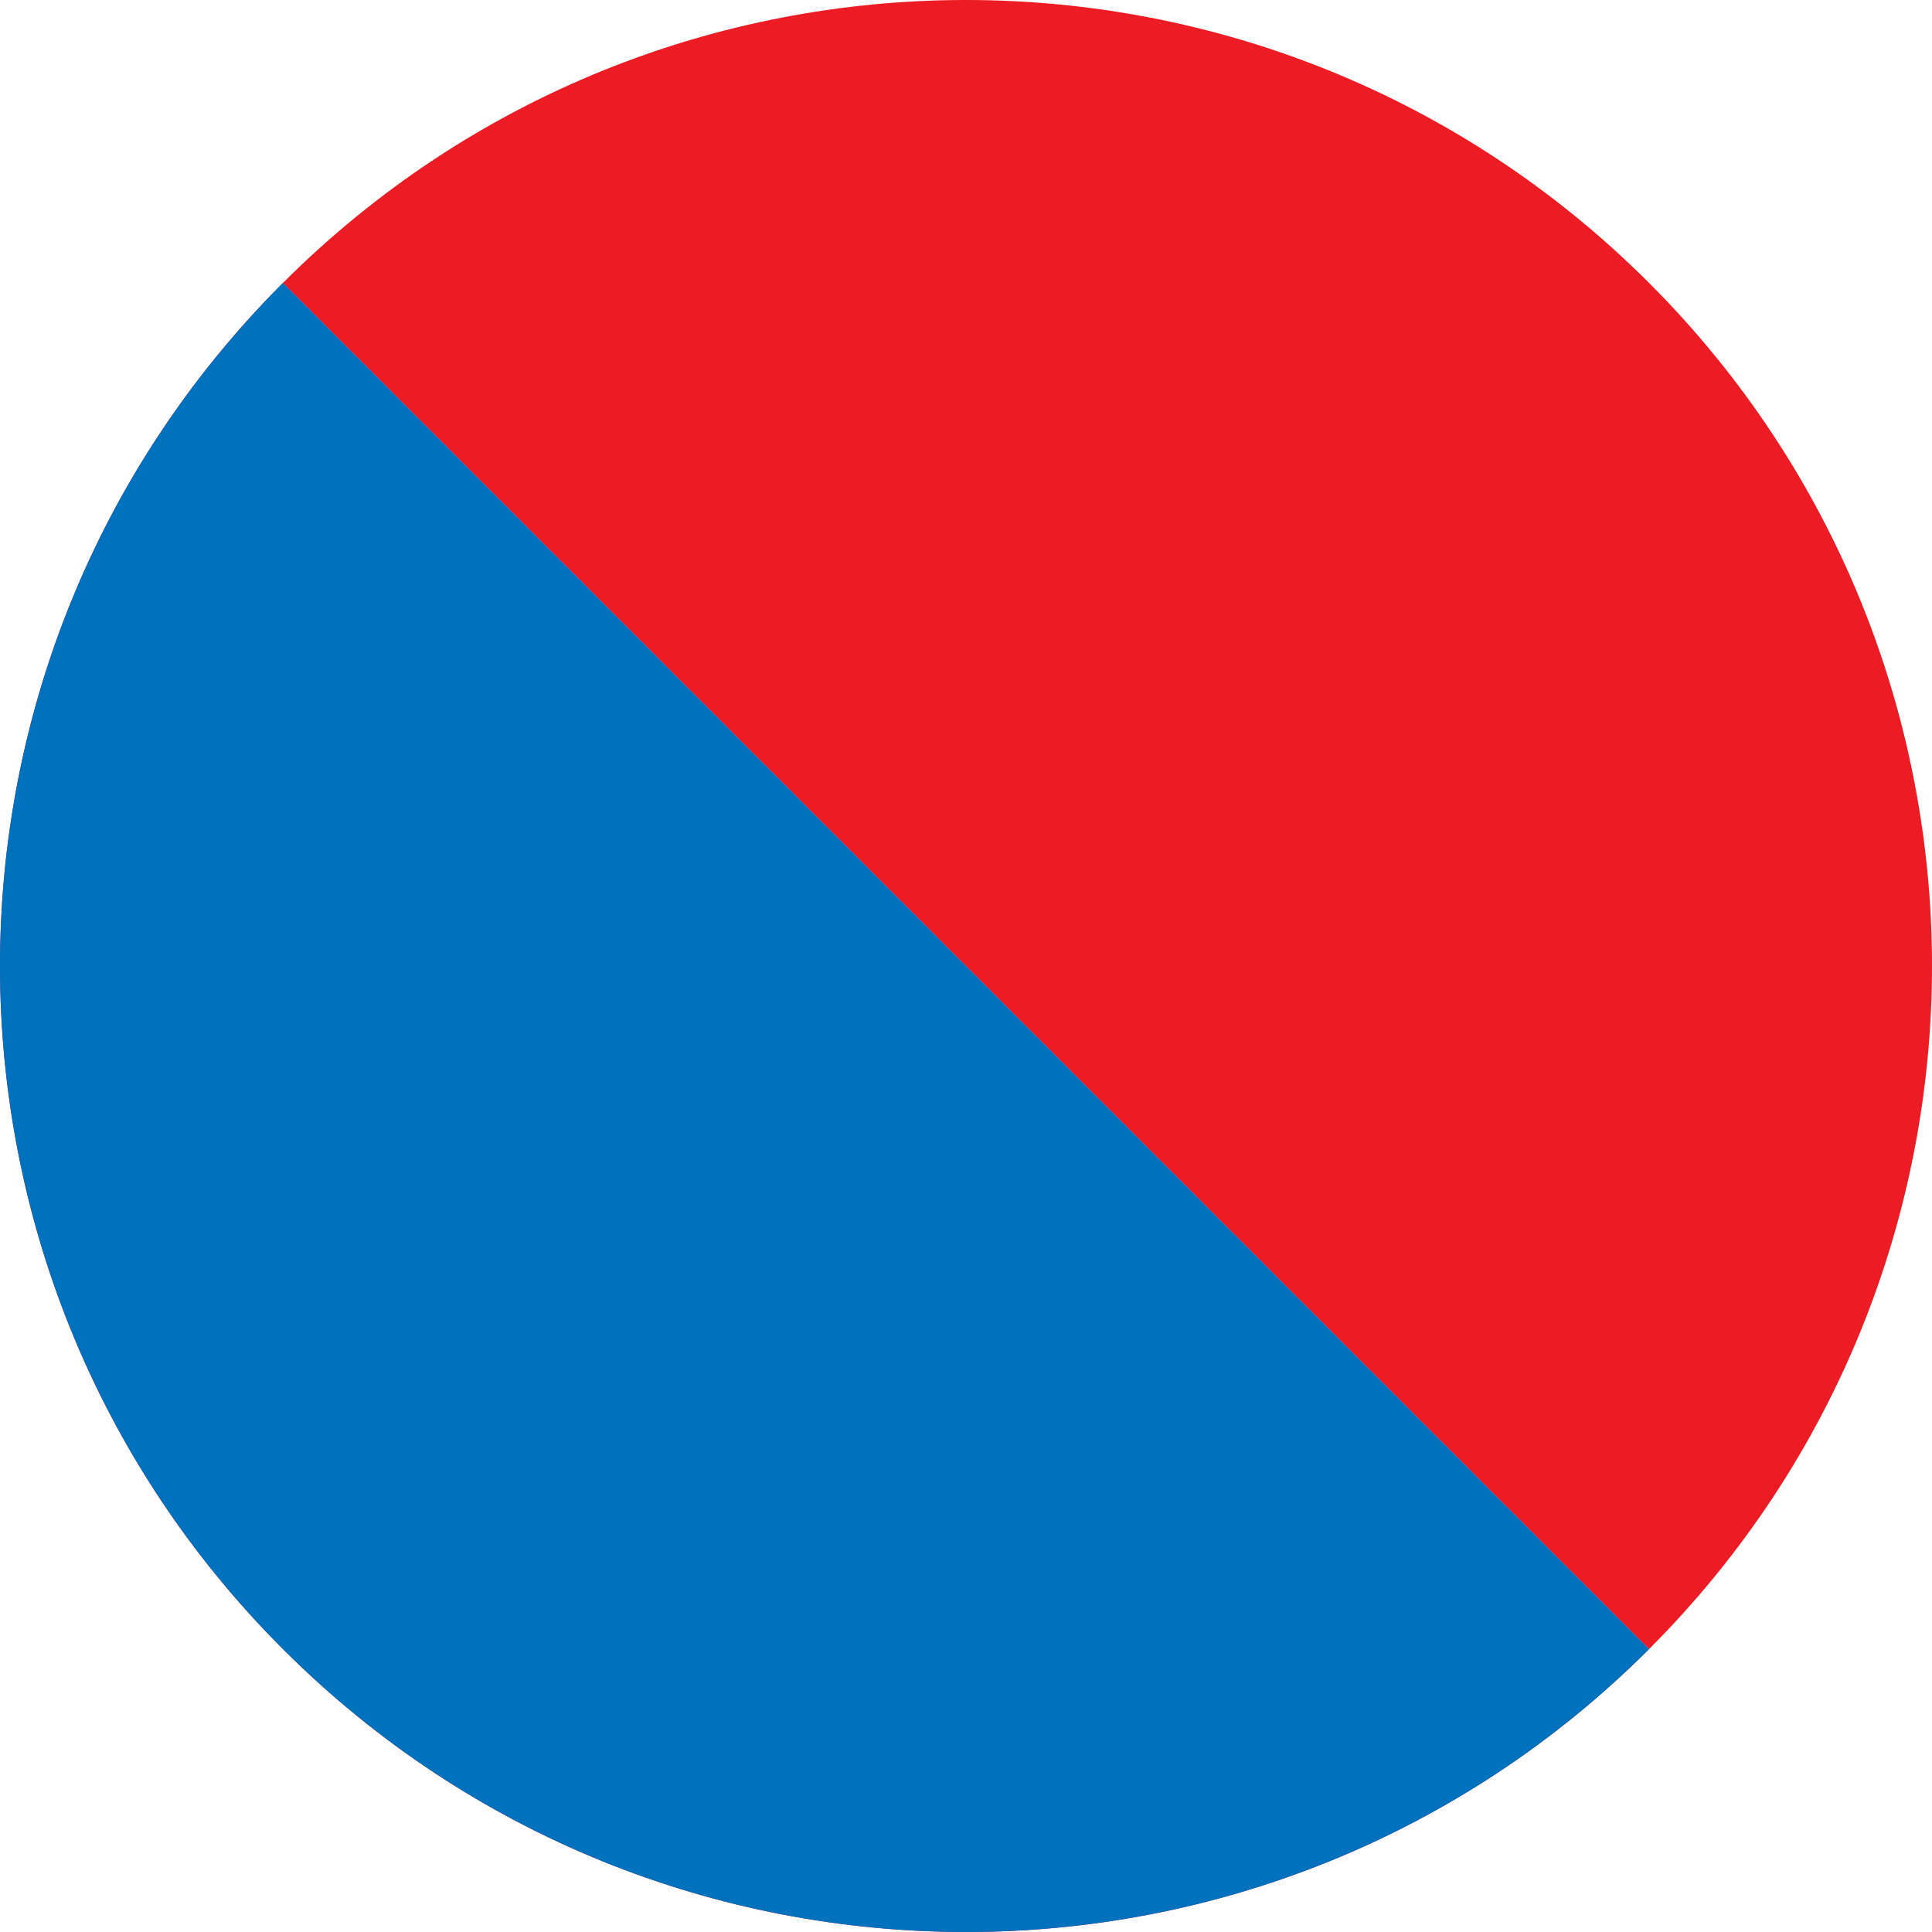
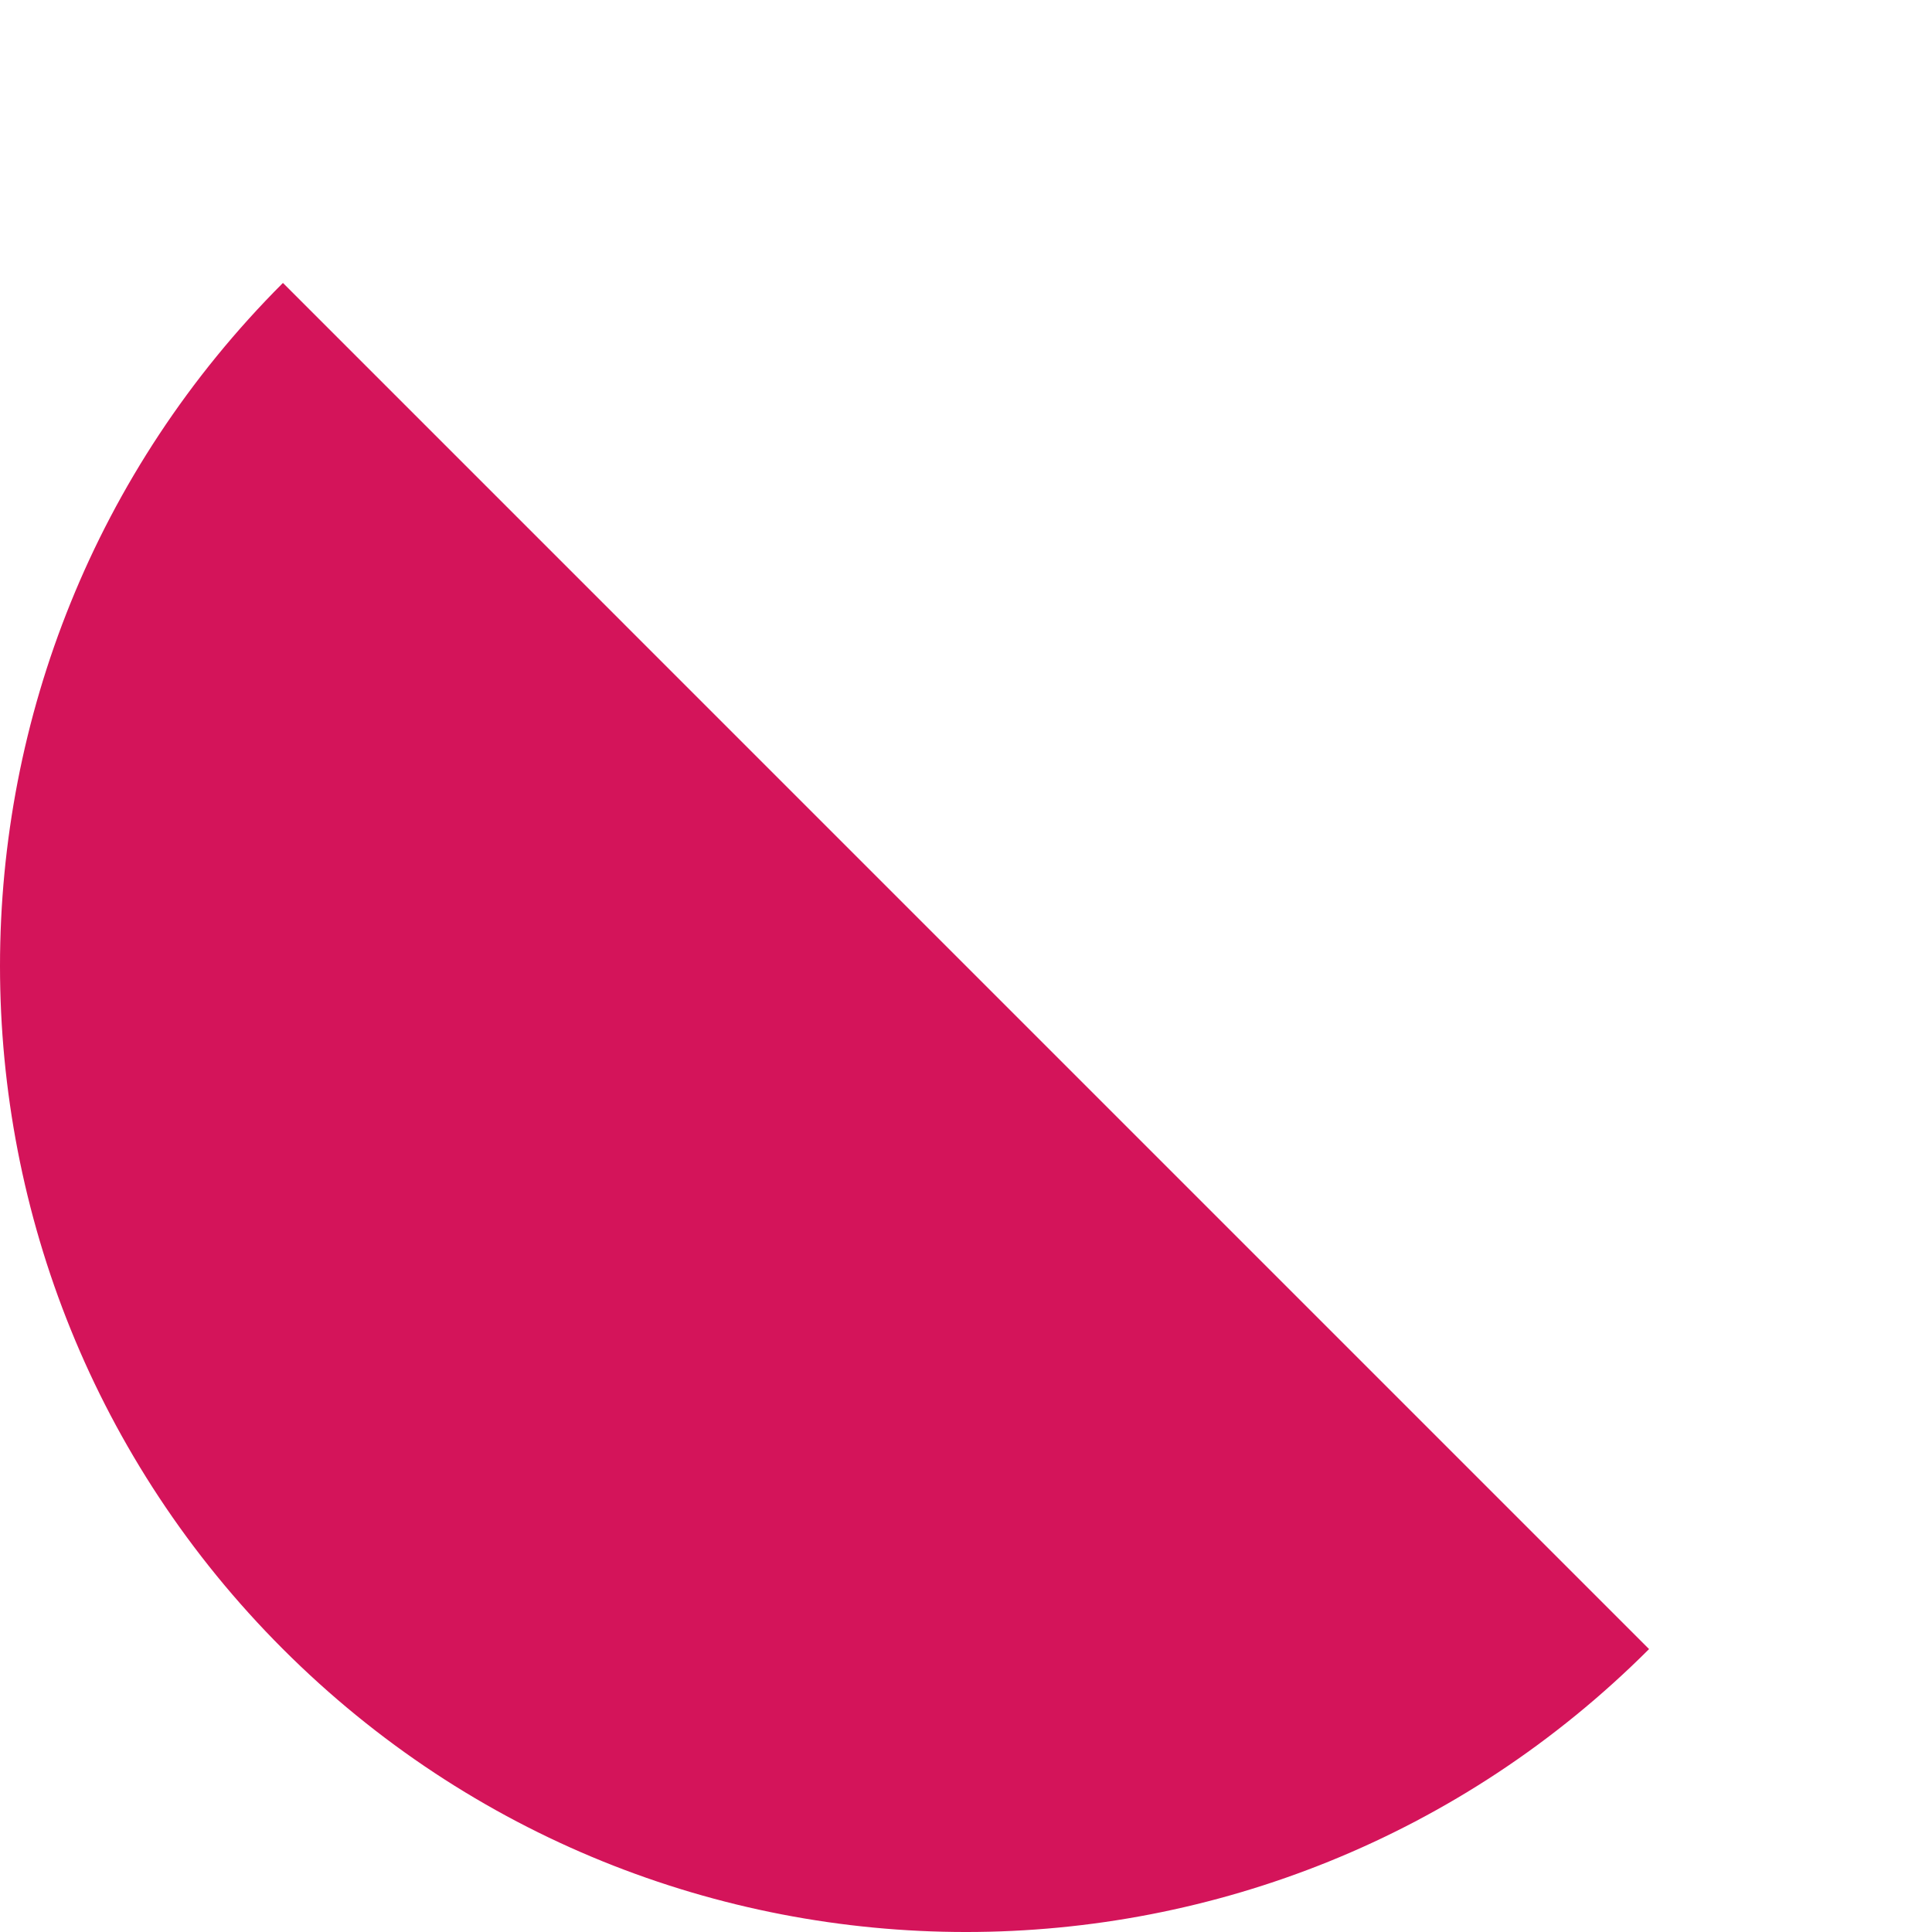
<svg xmlns="http://www.w3.org/2000/svg" width="384.495" height="384.496" viewBox="0 0 384.495 384.496">
  <g id="グループ_137" data-name="グループ 137" transform="translate(17203.18 8720.824) rotate(180)">
-     <path id="パス_759" data-name="パス 759" d="M595.993,468.774c-75.077,75.078-75.077,196.8,0,271.88s196.8,75.077,271.879,0Z" transform="translate(16279 7923.862)" fill="#ed1c24" />
    <path id="パス_760" data-name="パス 760" d="M867.872,740.654c75.077-75.078,75.077-196.8,0-271.88s-196.8-75.077-271.879,0Z" transform="translate(16279 7923.862)" fill="#d4145a" />
-     <path id="パス_761" data-name="パス 761" d="M867.872,740.654c75.077-75.078,75.077-196.8,0-271.88s-196.8-75.077-271.879,0Z" transform="translate(16279 7923.862)" fill="#0071bc" />
  </g>
</svg>